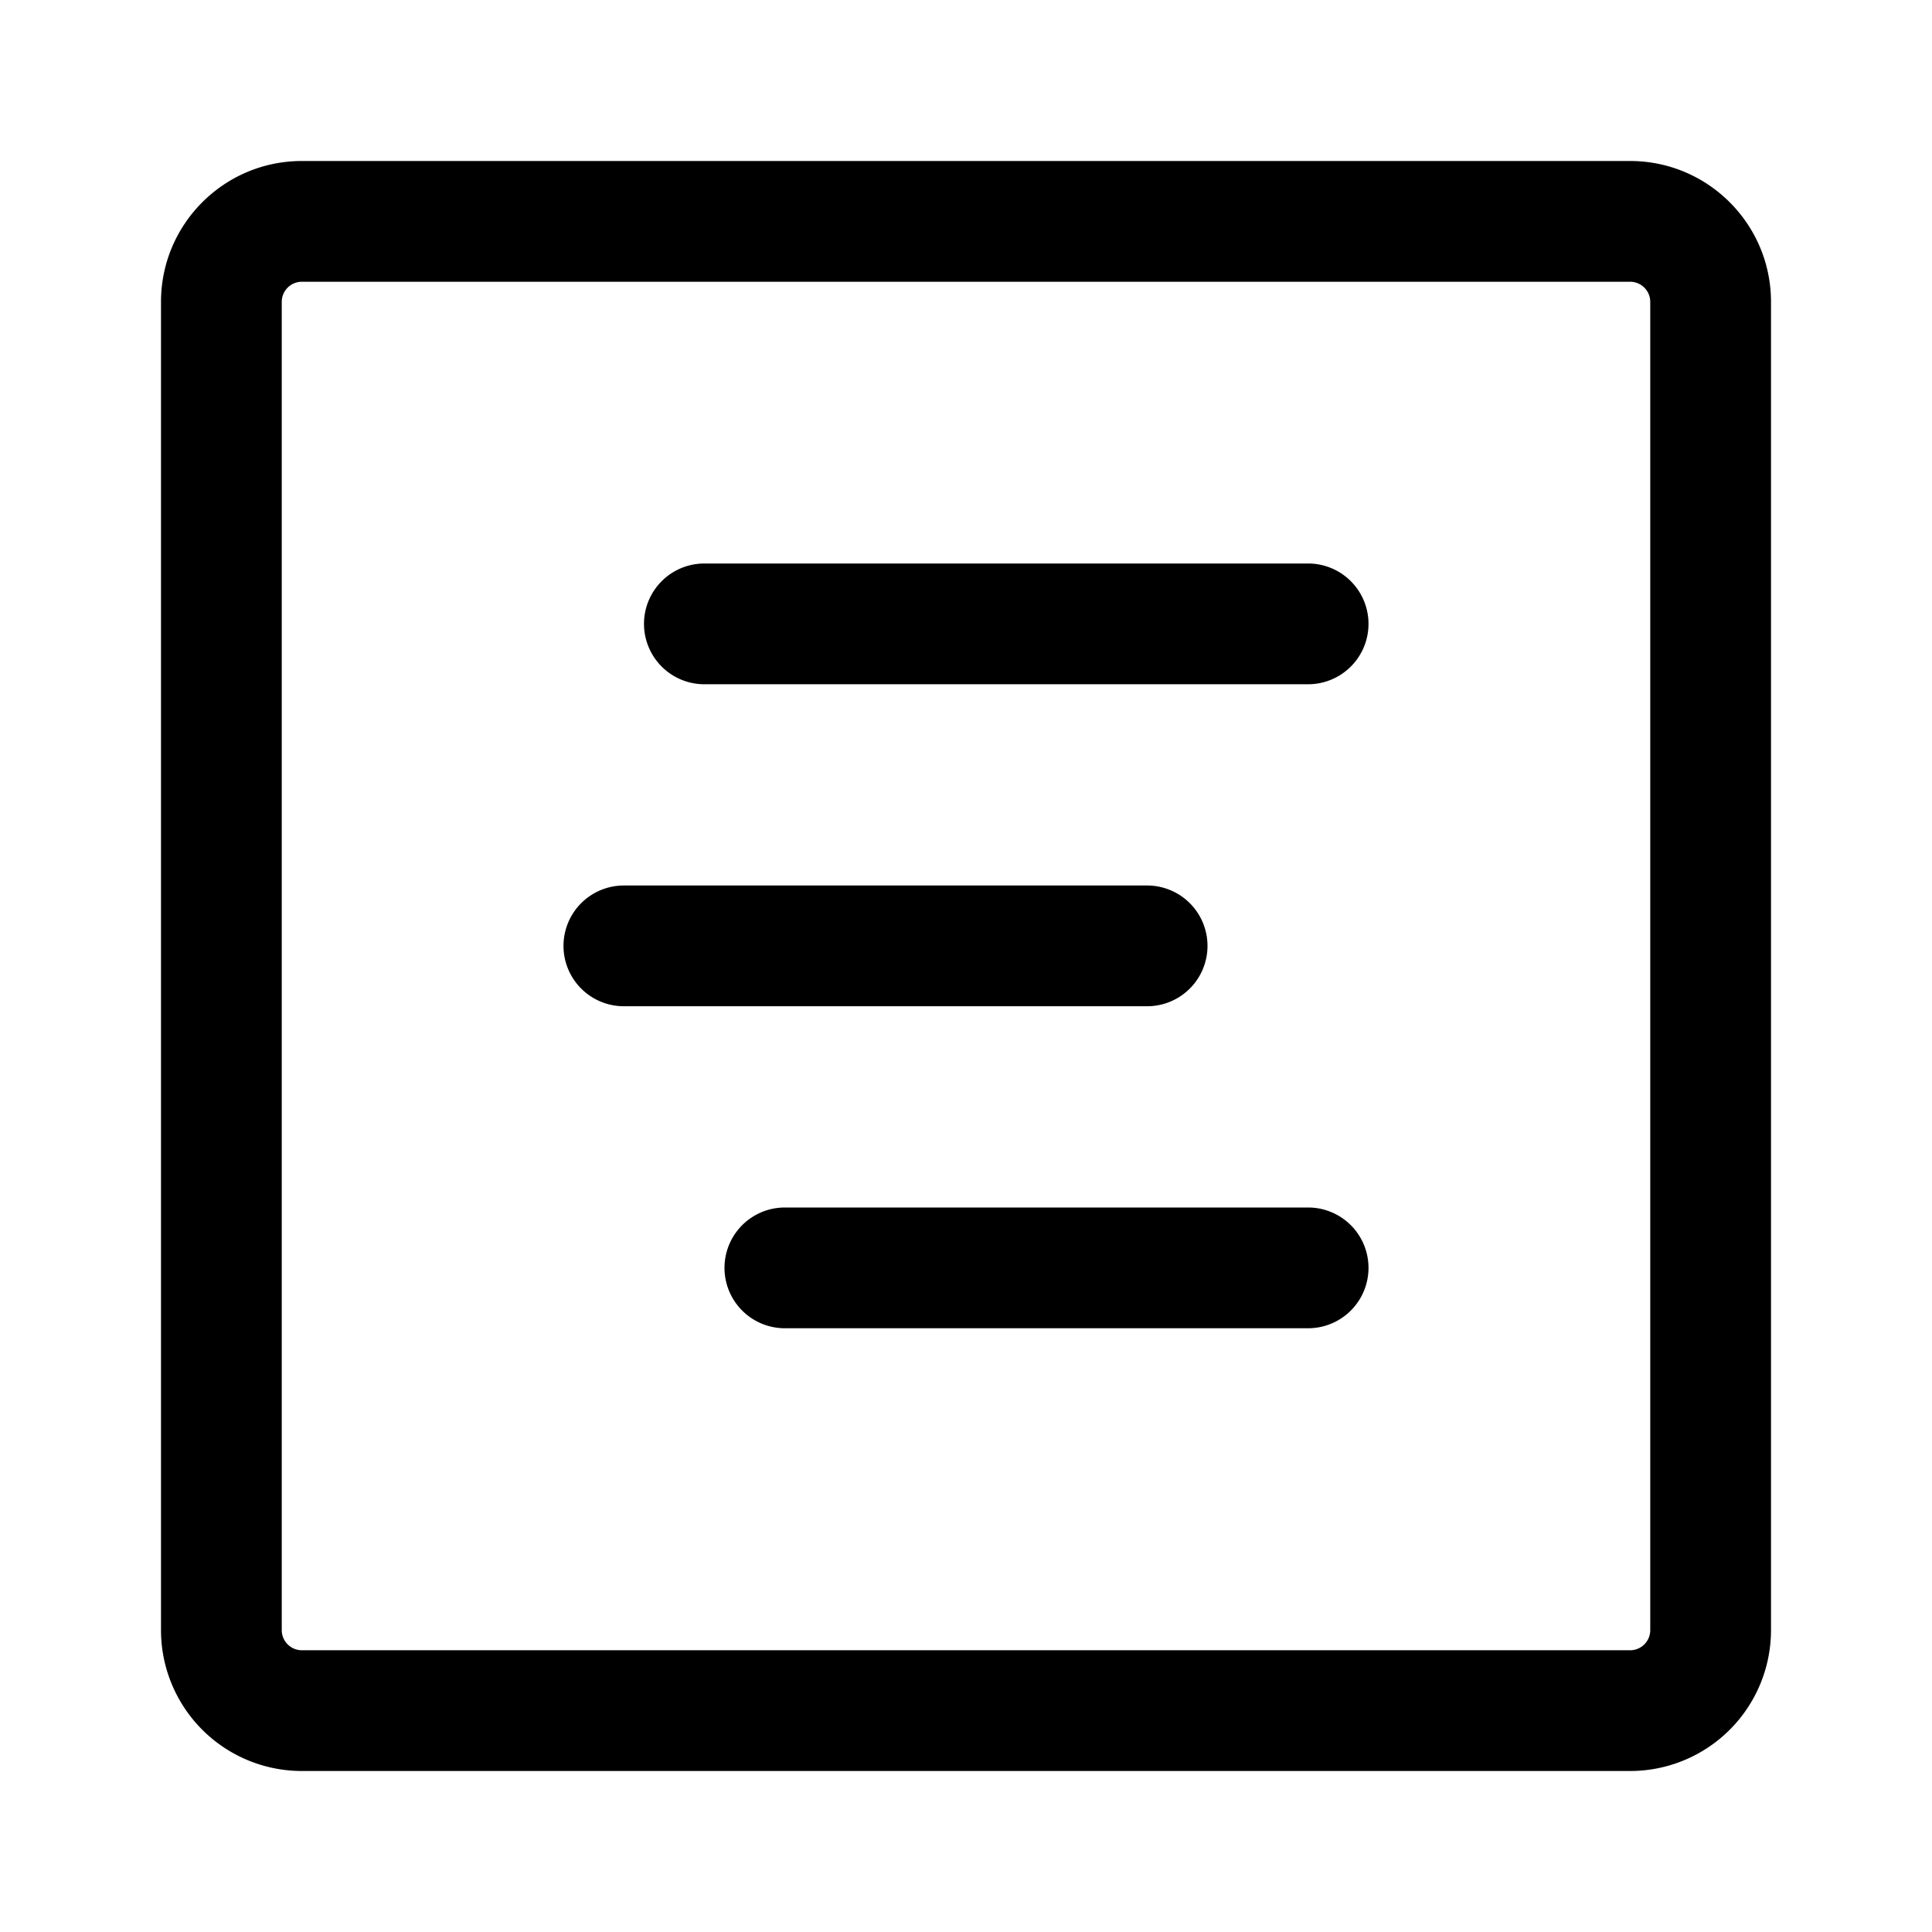
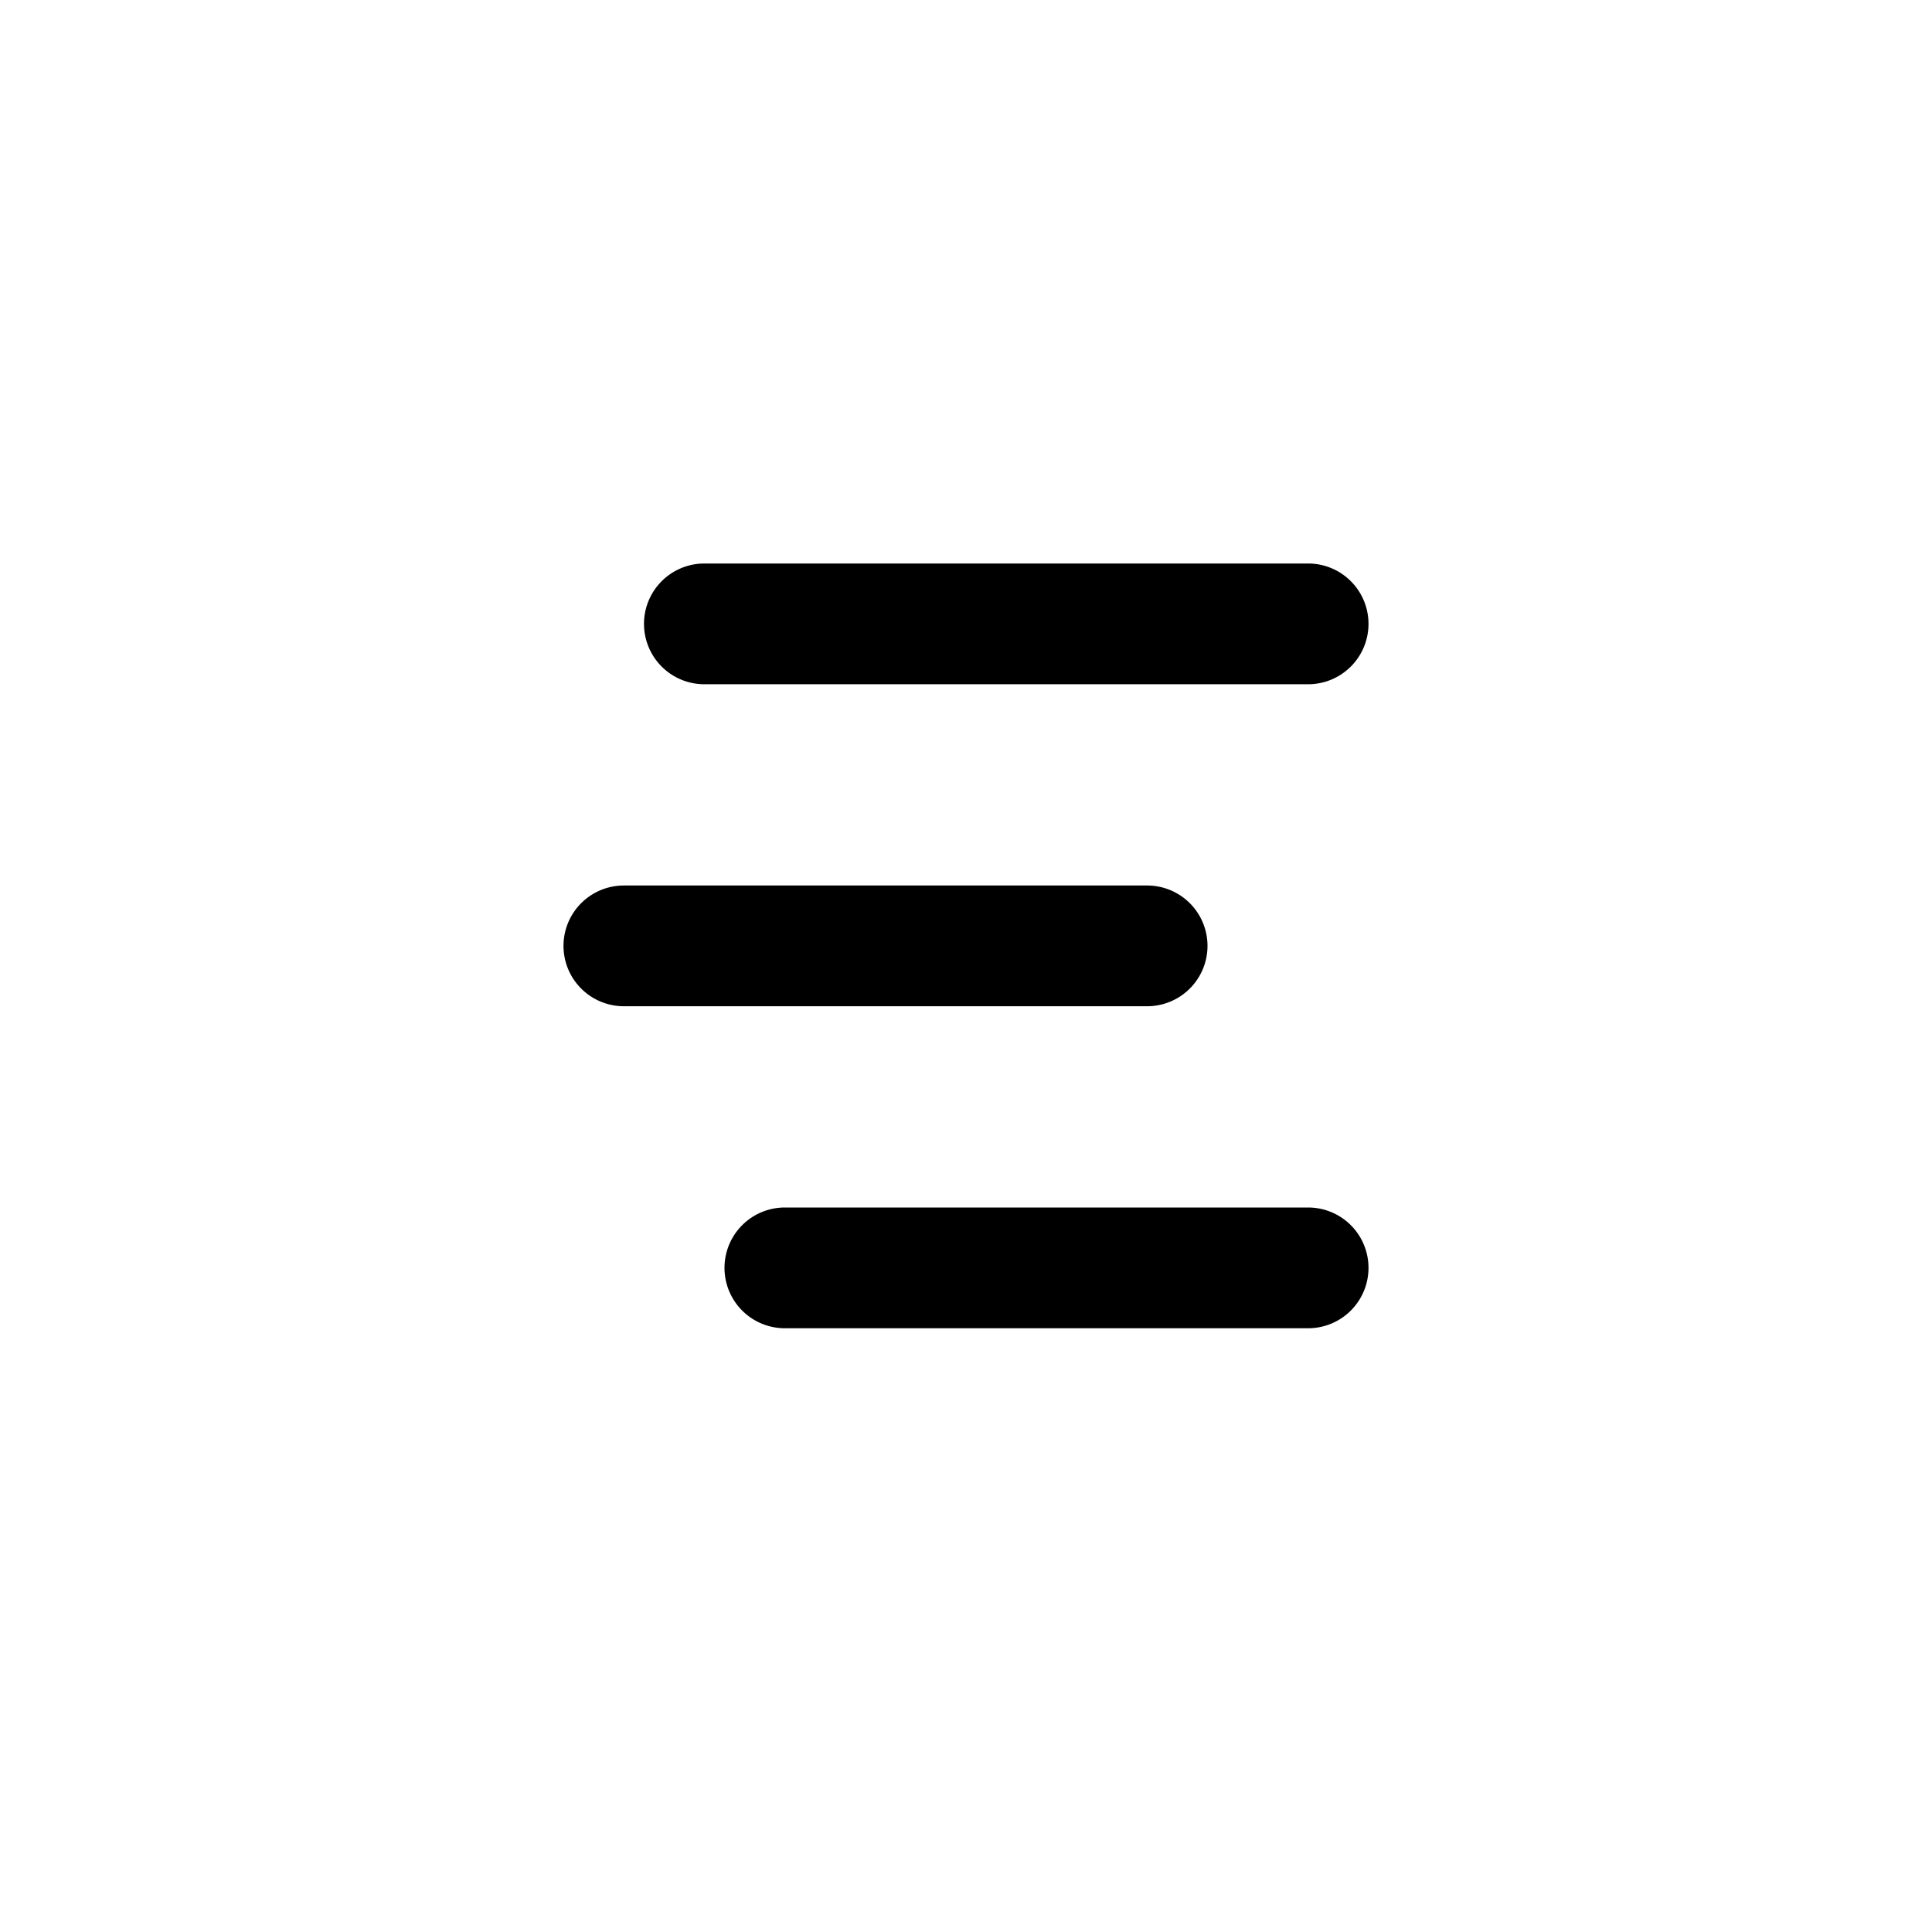
<svg xmlns="http://www.w3.org/2000/svg" viewBox="0 0 24 24">
  <path d="M8.75 7a.75.75 0 0 0 0 1.5h7.5a.75.75 0 0 0 0-1.5h-7.5zM7 11.75a.75.75 0 0 1 .75-.75h6.5a.75.75 0 0 1 0 1.5h-6.5a.75.75 0 0 1-.75-.75zM9.75 15a.75.75 0 0 0 0 1.5h6.5a.75.75 0 0 0 0-1.5h-6.5z" />
-   <path fill-rule="evenodd" d="M2 3.75C2 2.784 2.784 2 3.75 2h16.5c.966 0 1.75.784 1.75 1.75v16.5A1.75 1.75 0 0 1 20.25 22H3.75A1.75 1.75 0 0 1 2 20.25V3.75zm1.75-.25h16.5a.25.25 0 0 1 .25.25v16.5a.25.25 0 0 1-.25.25H3.75a.25.25 0 0 1-.25-.25V3.75a.25.25 0 0 1 .25-.25z" />
</svg>